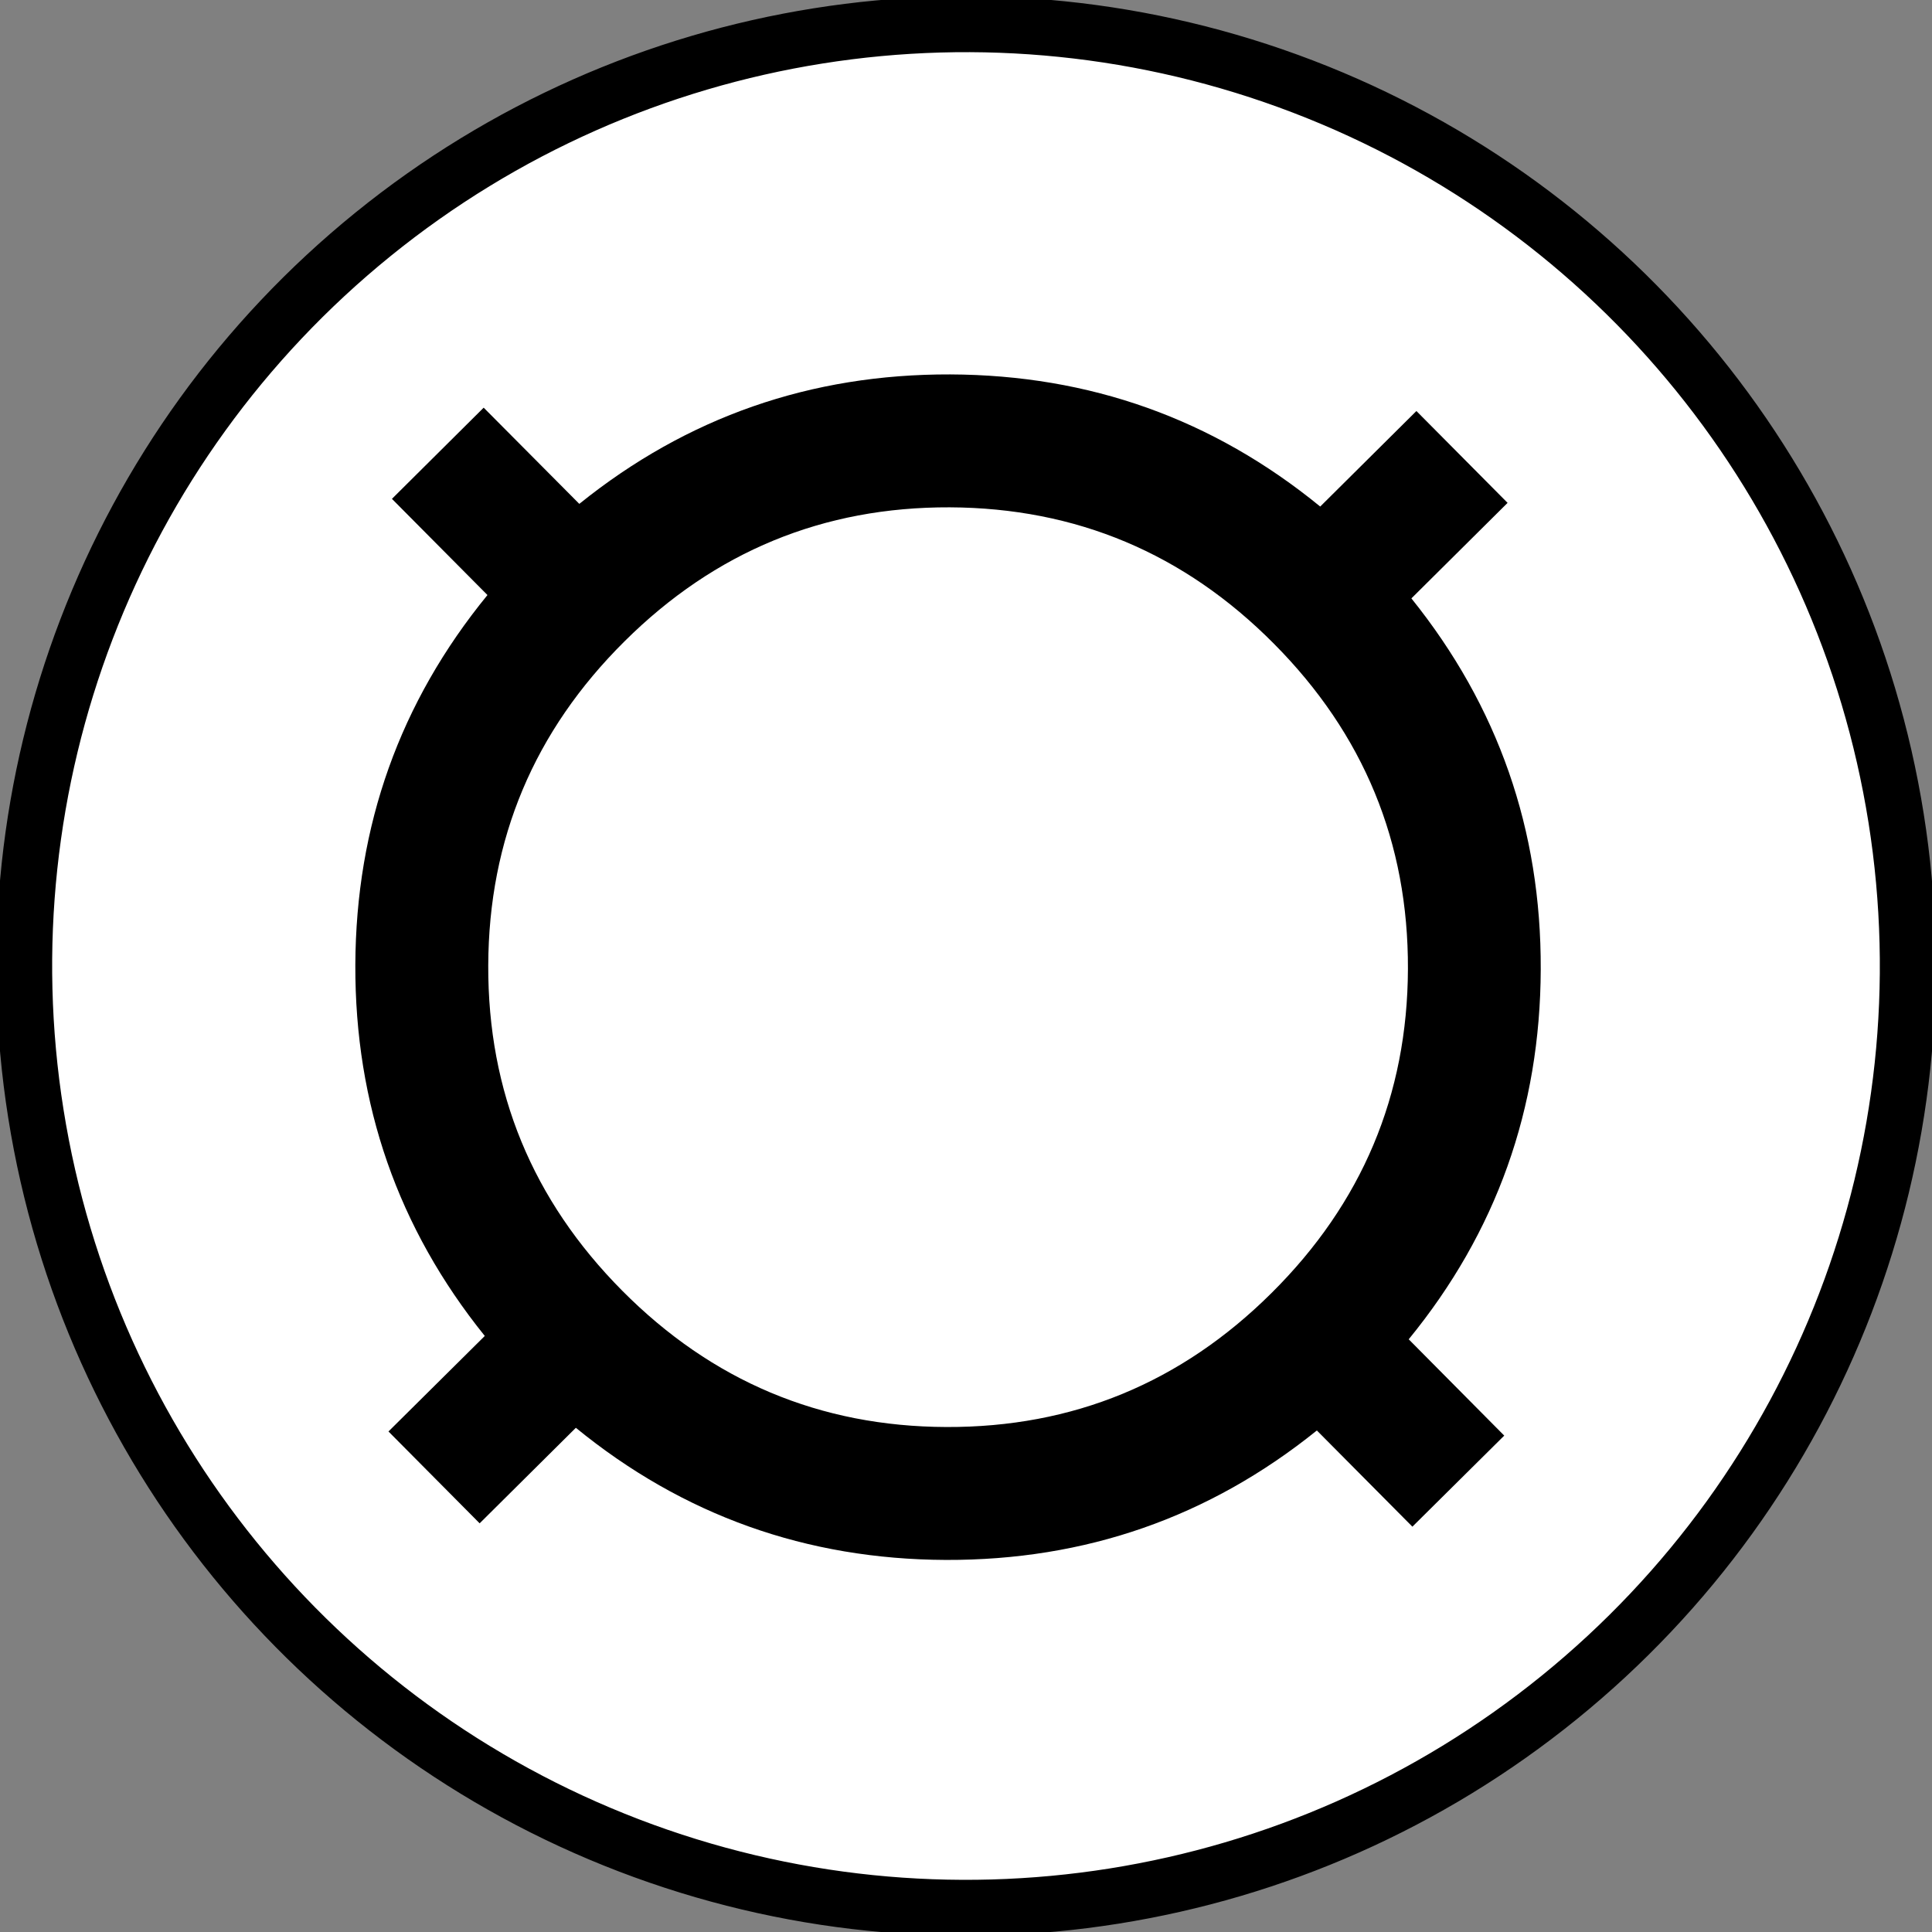
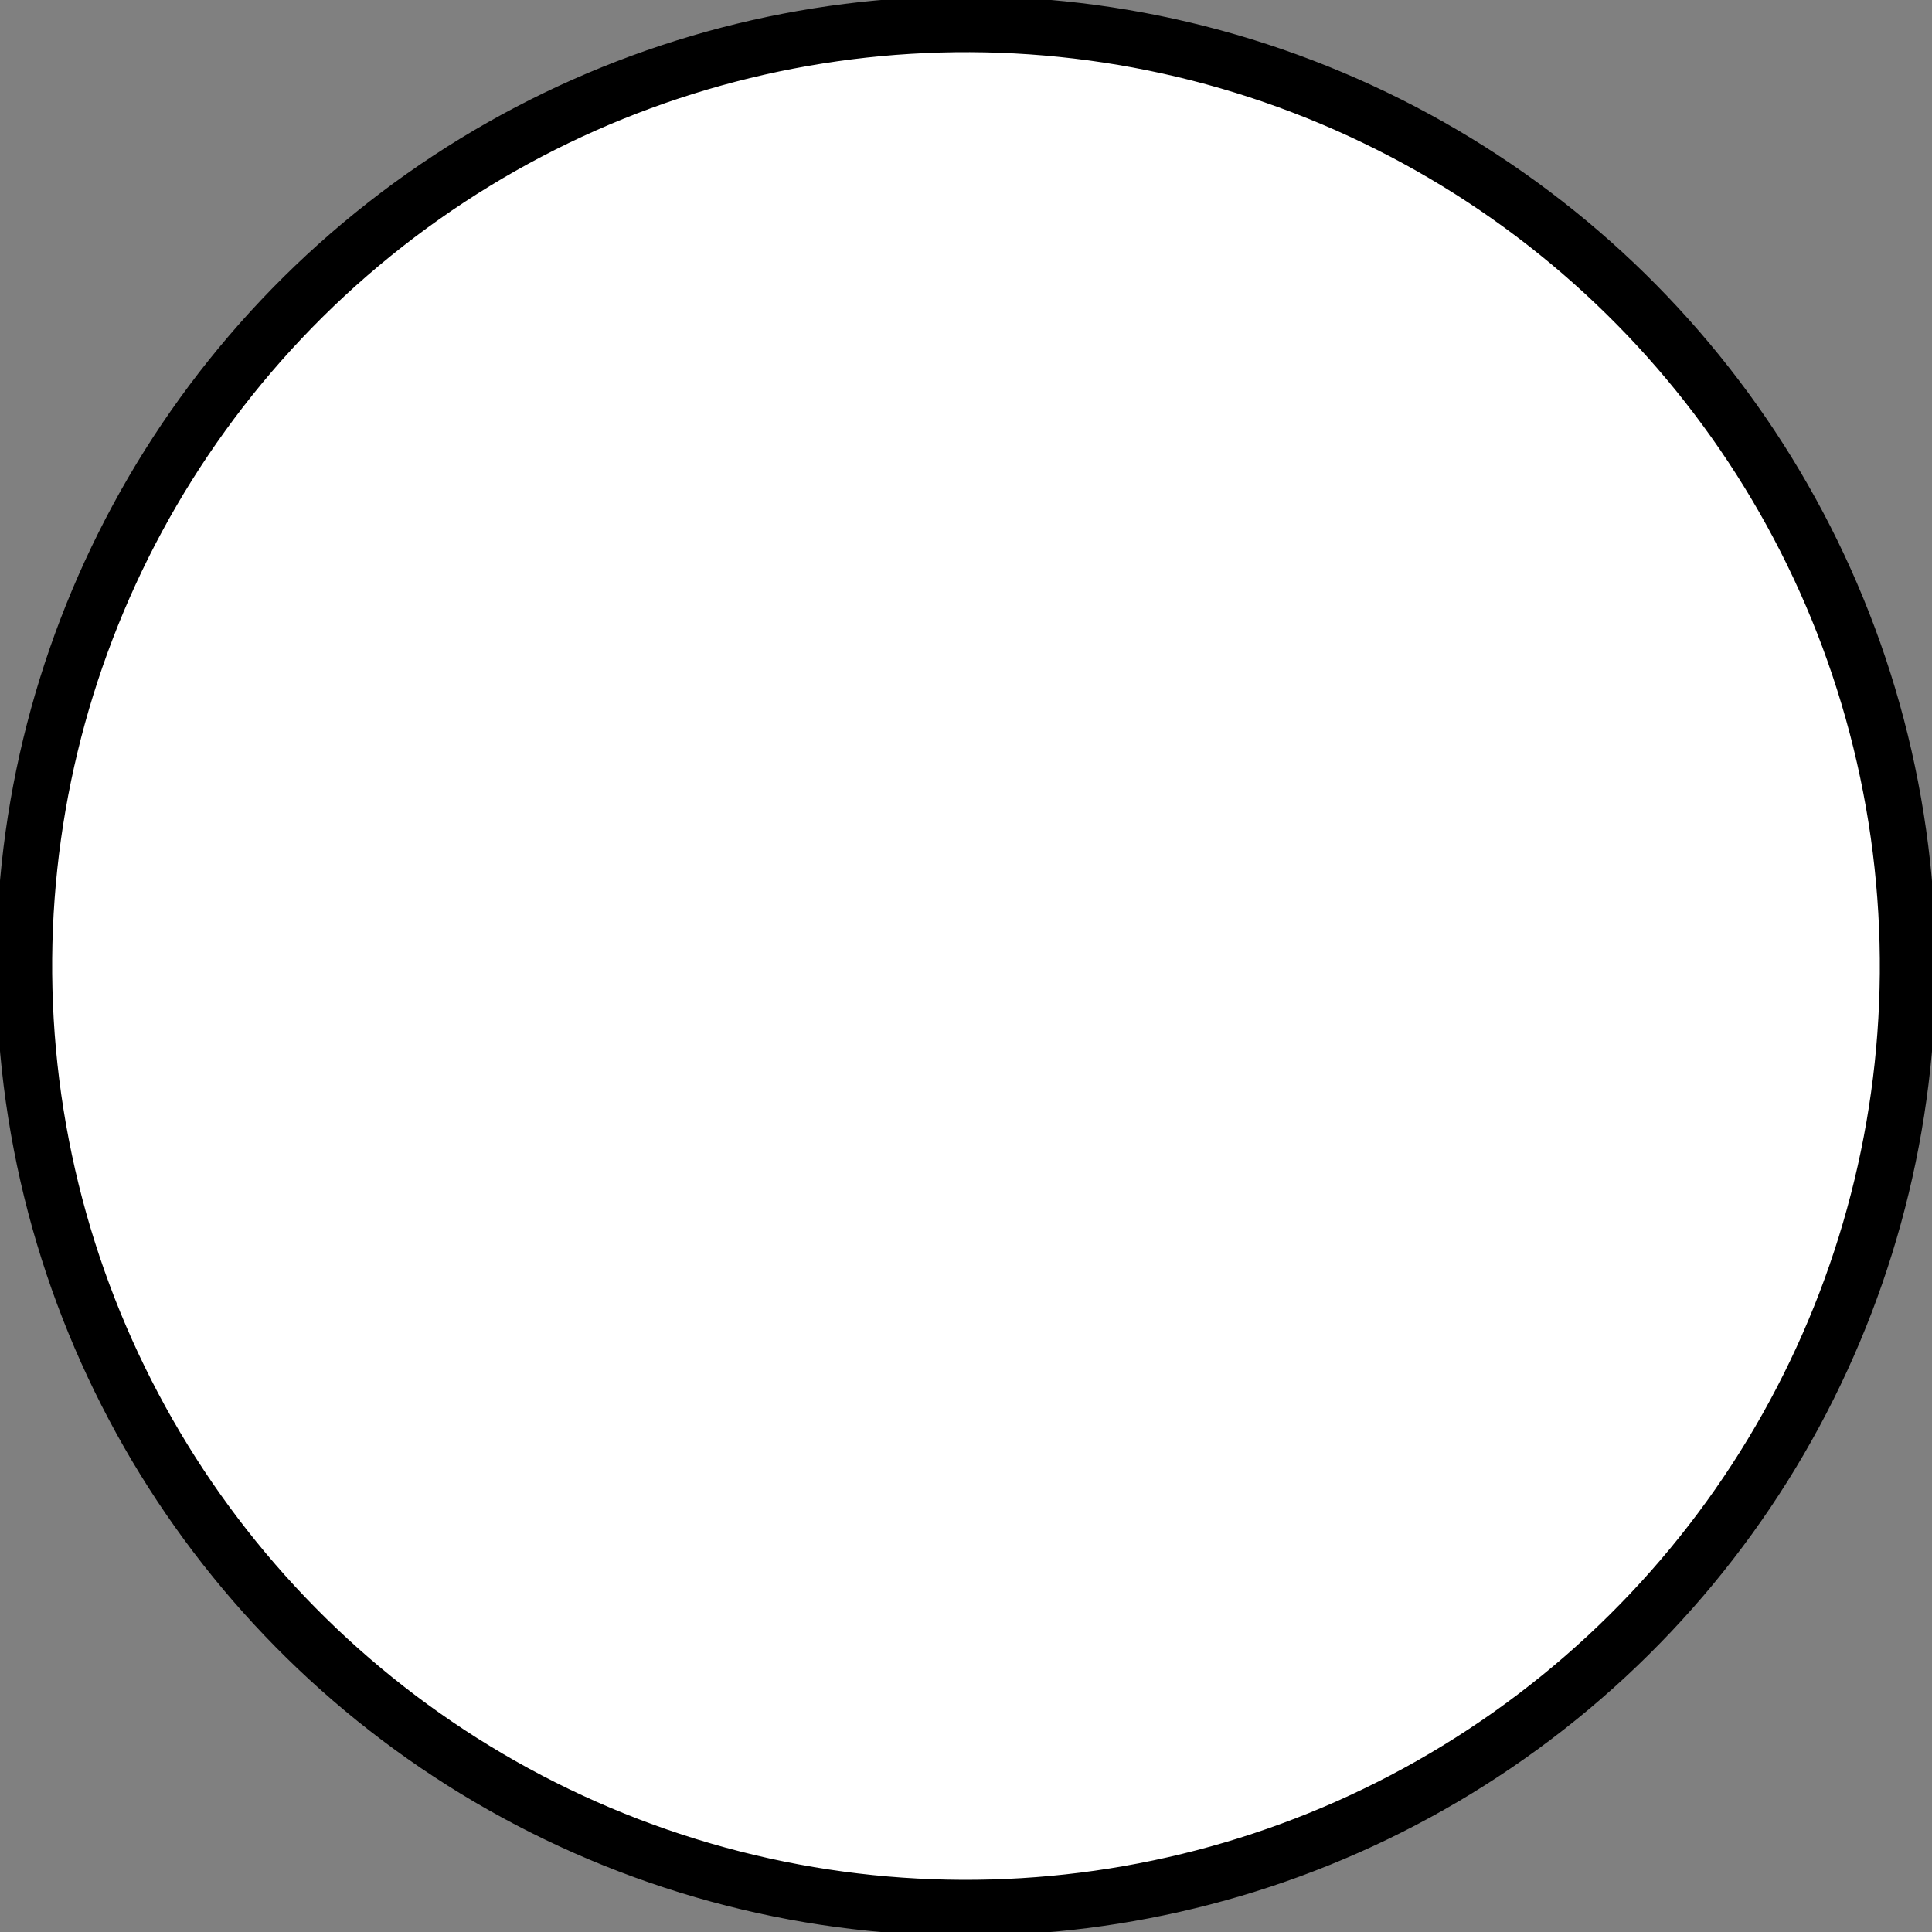
<svg xmlns="http://www.w3.org/2000/svg" fill="none" fill-rule="evenodd" stroke="black" stroke-width="0.501" stroke-linejoin="bevel" stroke-miterlimit="10" font-family="Times New Roman" font-size="16" style="font-variant-ligatures:none" version="1.1" overflow="visible" width="17.312pt" height="17.312pt" viewBox="543.764 -50.748 17.312 17.312">
  <rect x="543.764" y="-50.748" width="17.312" height="17.312" fill="#808080" stroke="none" />
  <defs>
	</defs>
  <g id="Layer 1" transform="scale(1 -1)">
    <g id="Group">
      <ellipse rx="8.439" ry="8.439" transform="translate(552.42 42.092) rotate(129.036)" stroke="#000000" fill="#ffffff" stroke-linejoin="miter" />
-       <path d="M 548.139,42.097 C 548.135,40.964 548.535,39.993 549.339,39.183 C 550.143,38.373 551.112,37.965 552.244,37.961 C 553.377,37.957 554.348,38.357 555.158,39.162 C 555.968,39.966 556.376,40.934 556.38,42.066 C 556.384,43.199 555.984,44.17 555.179,44.98 C 554.375,45.79 553.407,46.197 552.274,46.202 C 551.142,46.206 550.17,45.806 549.36,45.001 C 548.55,44.197 548.143,43.229 548.139,42.097 Z M 556.387,38.747 L 557.243,37.884 L 556.42,37.068 L 555.564,37.93 C 554.598,37.152 553.49,36.766 552.24,36.77 C 550.99,36.775 549.885,37.169 548.924,37.954 L 548.062,37.098 L 547.245,37.921 L 548.108,38.777 C 547.33,39.743 546.944,40.851 546.948,42.101 C 546.953,43.351 547.347,44.456 548.132,45.416 L 547.276,46.278 L 548.098,47.095 L 548.955,46.233 C 549.921,47.011 551.029,47.397 552.279,47.393 C 553.529,47.388 554.633,46.994 555.594,46.209 L 556.456,47.065 L 557.273,46.242 L 556.411,45.386 C 557.188,44.42 557.575,43.312 557.57,42.062 C 557.566,40.812 557.172,39.707 556.387,38.747 Z" stroke="none" fill="#000000" stroke-width="0.229" fill-rule="nonzero" stroke-linejoin="round" stroke-linecap="round" marker-start="none" marker-end="none" />
    </g>
  </g>
</svg>